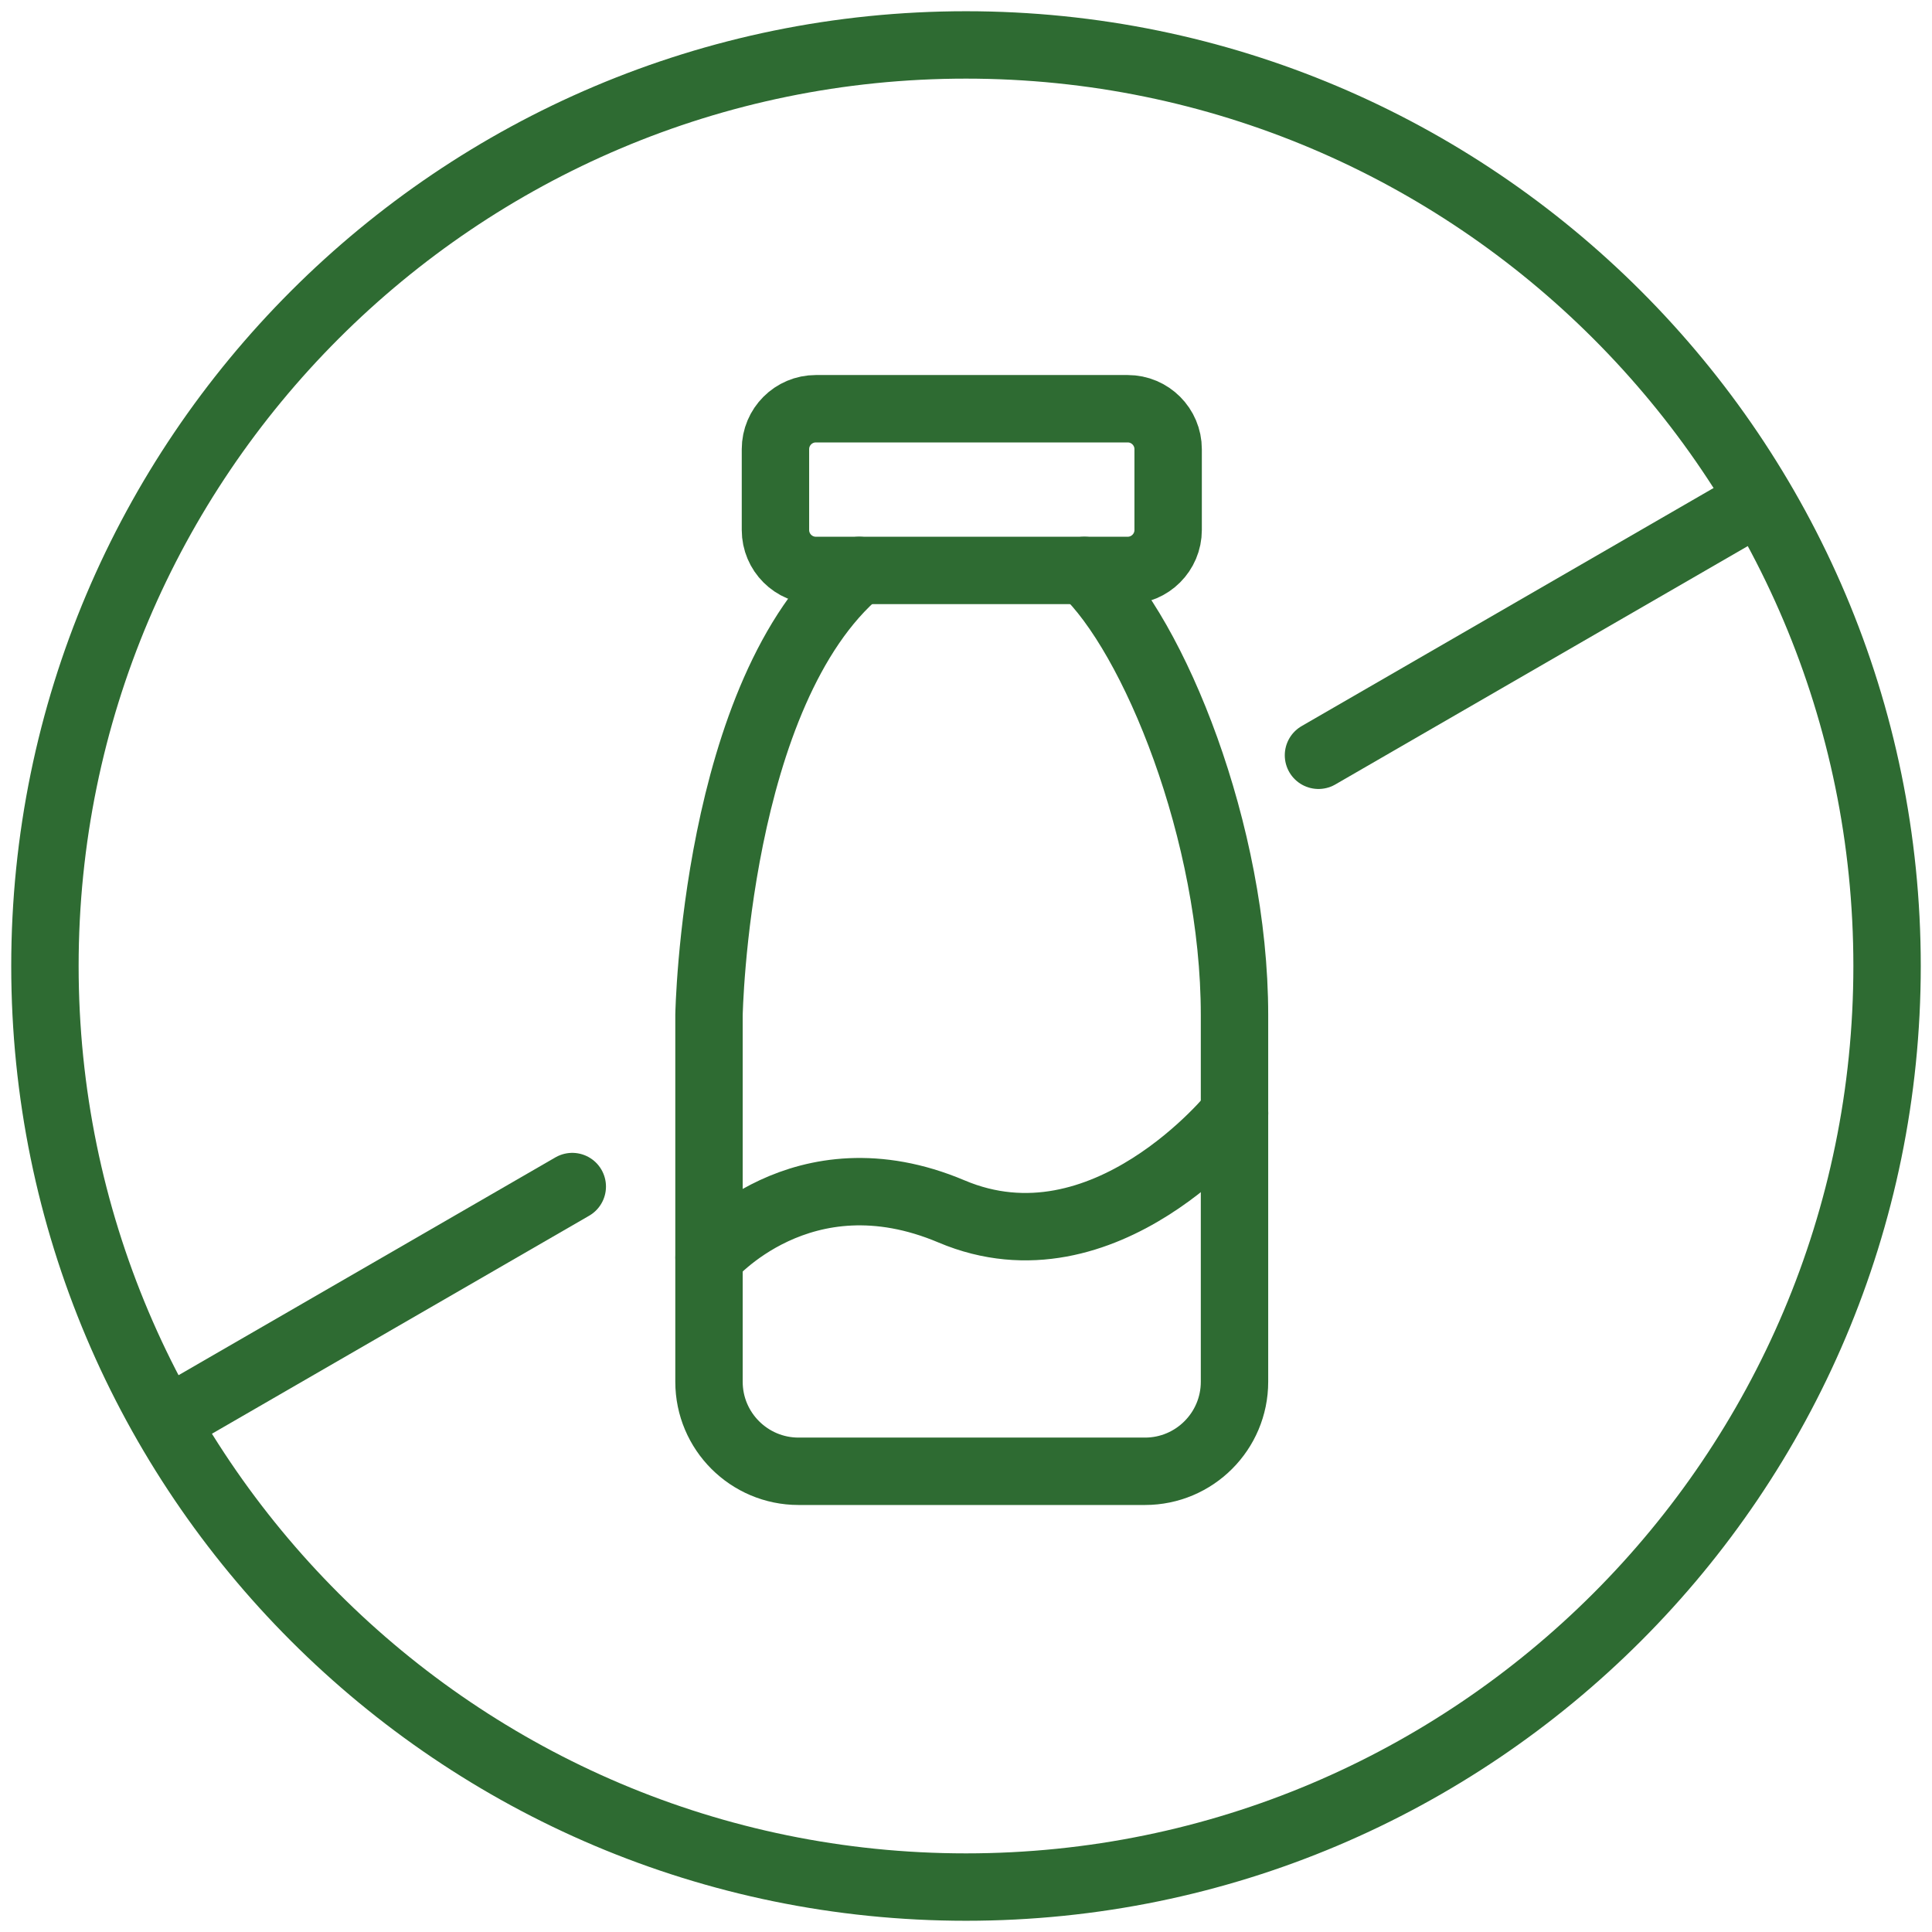
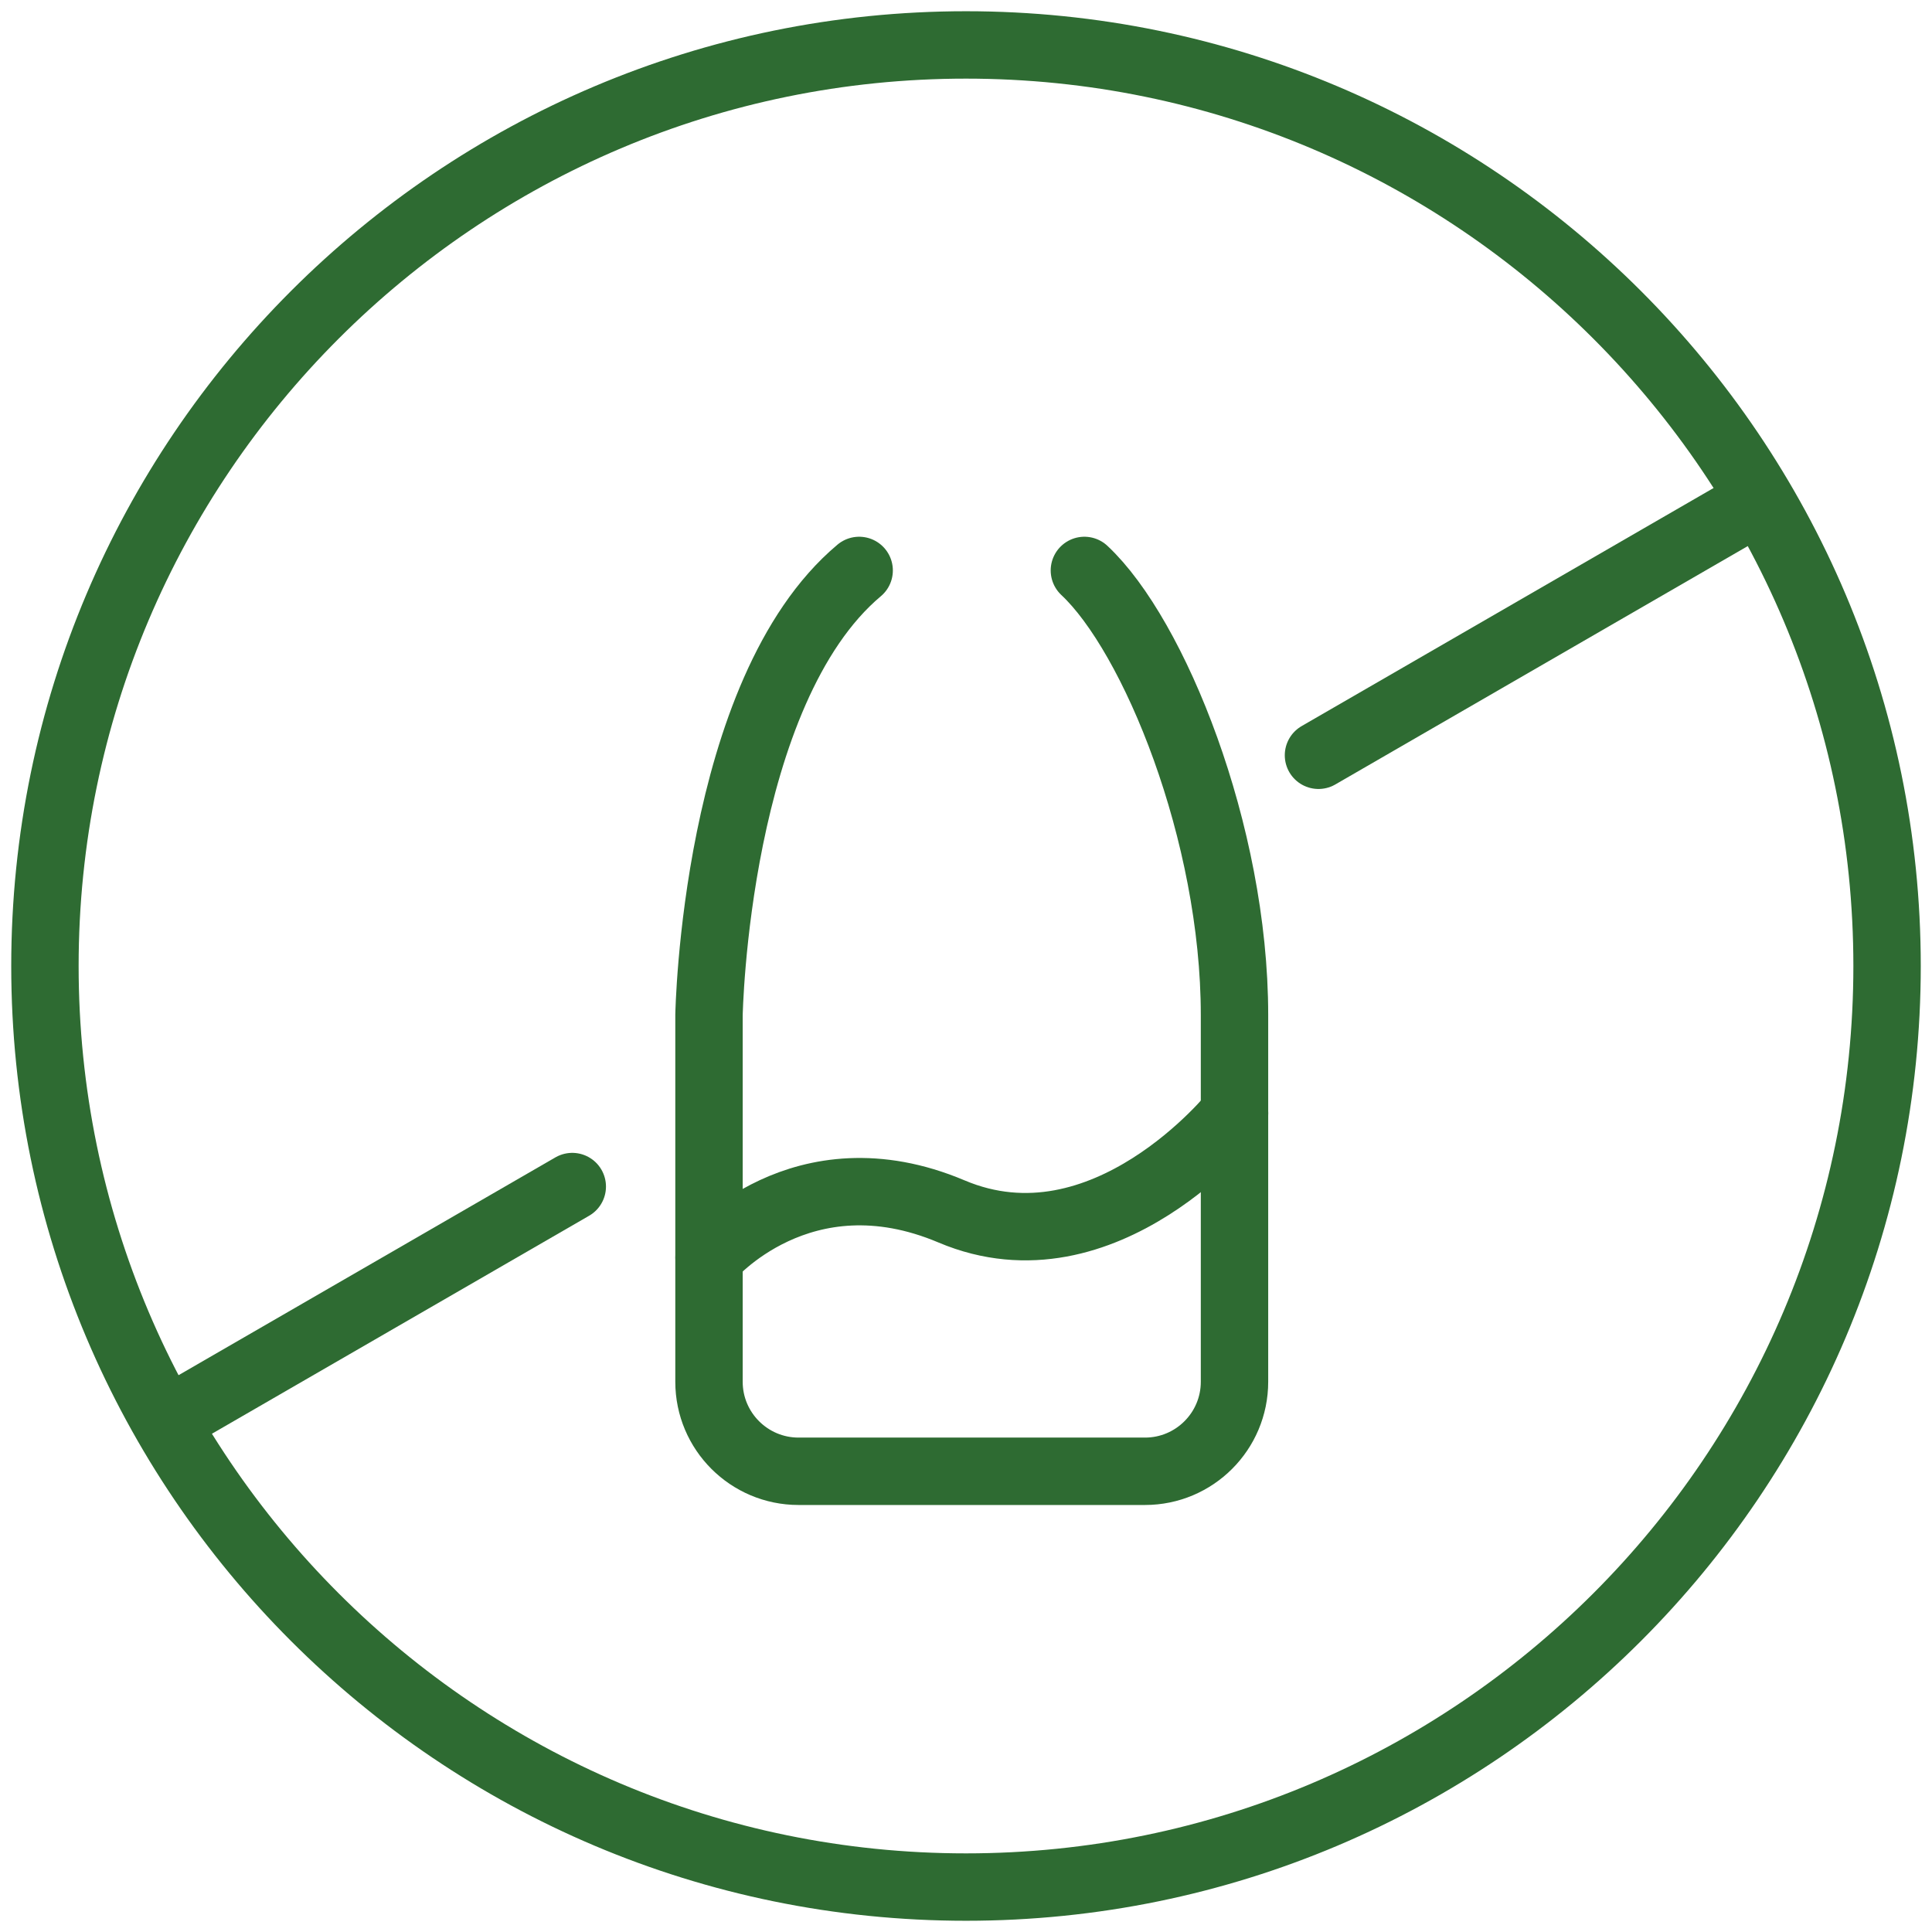
<svg xmlns="http://www.w3.org/2000/svg" width="43" height="43" viewBox="0 0 43 43" fill="none">
  <path d="M21.5 1C32.814 1 42 10.186 42 21.5C42 32.814 32.814 42 21.5 42C10.185 42 1 32.814 1 21.5C1 10.185 10.186 1 21.5 1Z" stroke="#2E6B32" stroke-width="1.5" stroke-linecap="round" stroke-linejoin="round" />
-   <path d="M25.999 9.997C25.999 9.5 25.595 9.097 25.099 9.097H18.159C17.662 9.097 17.259 9.5 17.259 9.997V11.796C17.259 12.293 17.662 12.696 18.159 12.696H25.099C25.595 12.696 25.999 12.293 25.999 11.796V9.997Z" stroke="#2E6B32" stroke-width="1.5" stroke-linecap="round" stroke-linejoin="round" />
  <path d="M24.135 12.696C25.681 14.14 27.476 18.532 27.476 22.593V30.754C27.476 31.853 26.584 32.746 25.484 32.746H17.773C16.673 32.746 15.78 31.853 15.78 30.754V22.593C15.78 22.593 15.909 15.395 19.122 12.696" stroke="#2E6B32" stroke-width="1.5" stroke-linecap="round" stroke-linejoin="round" />
  <path d="M3.987 31.466L12.737 26.409" stroke="#2E6B32" stroke-width="1.5" stroke-linecap="round" stroke-linejoin="round" />
  <path d="M29.345 16.81L39.147 11.145" stroke="#2E6B32" stroke-width="1.5" stroke-linecap="round" stroke-linejoin="round" />
  <path d="M15.781 27.991C15.781 27.991 17.837 25.549 21.179 26.963C24.588 28.405 27.477 24.777 27.477 24.777" stroke="#2E6B32" stroke-width="1.5" stroke-linecap="round" stroke-linejoin="round" />
</svg>